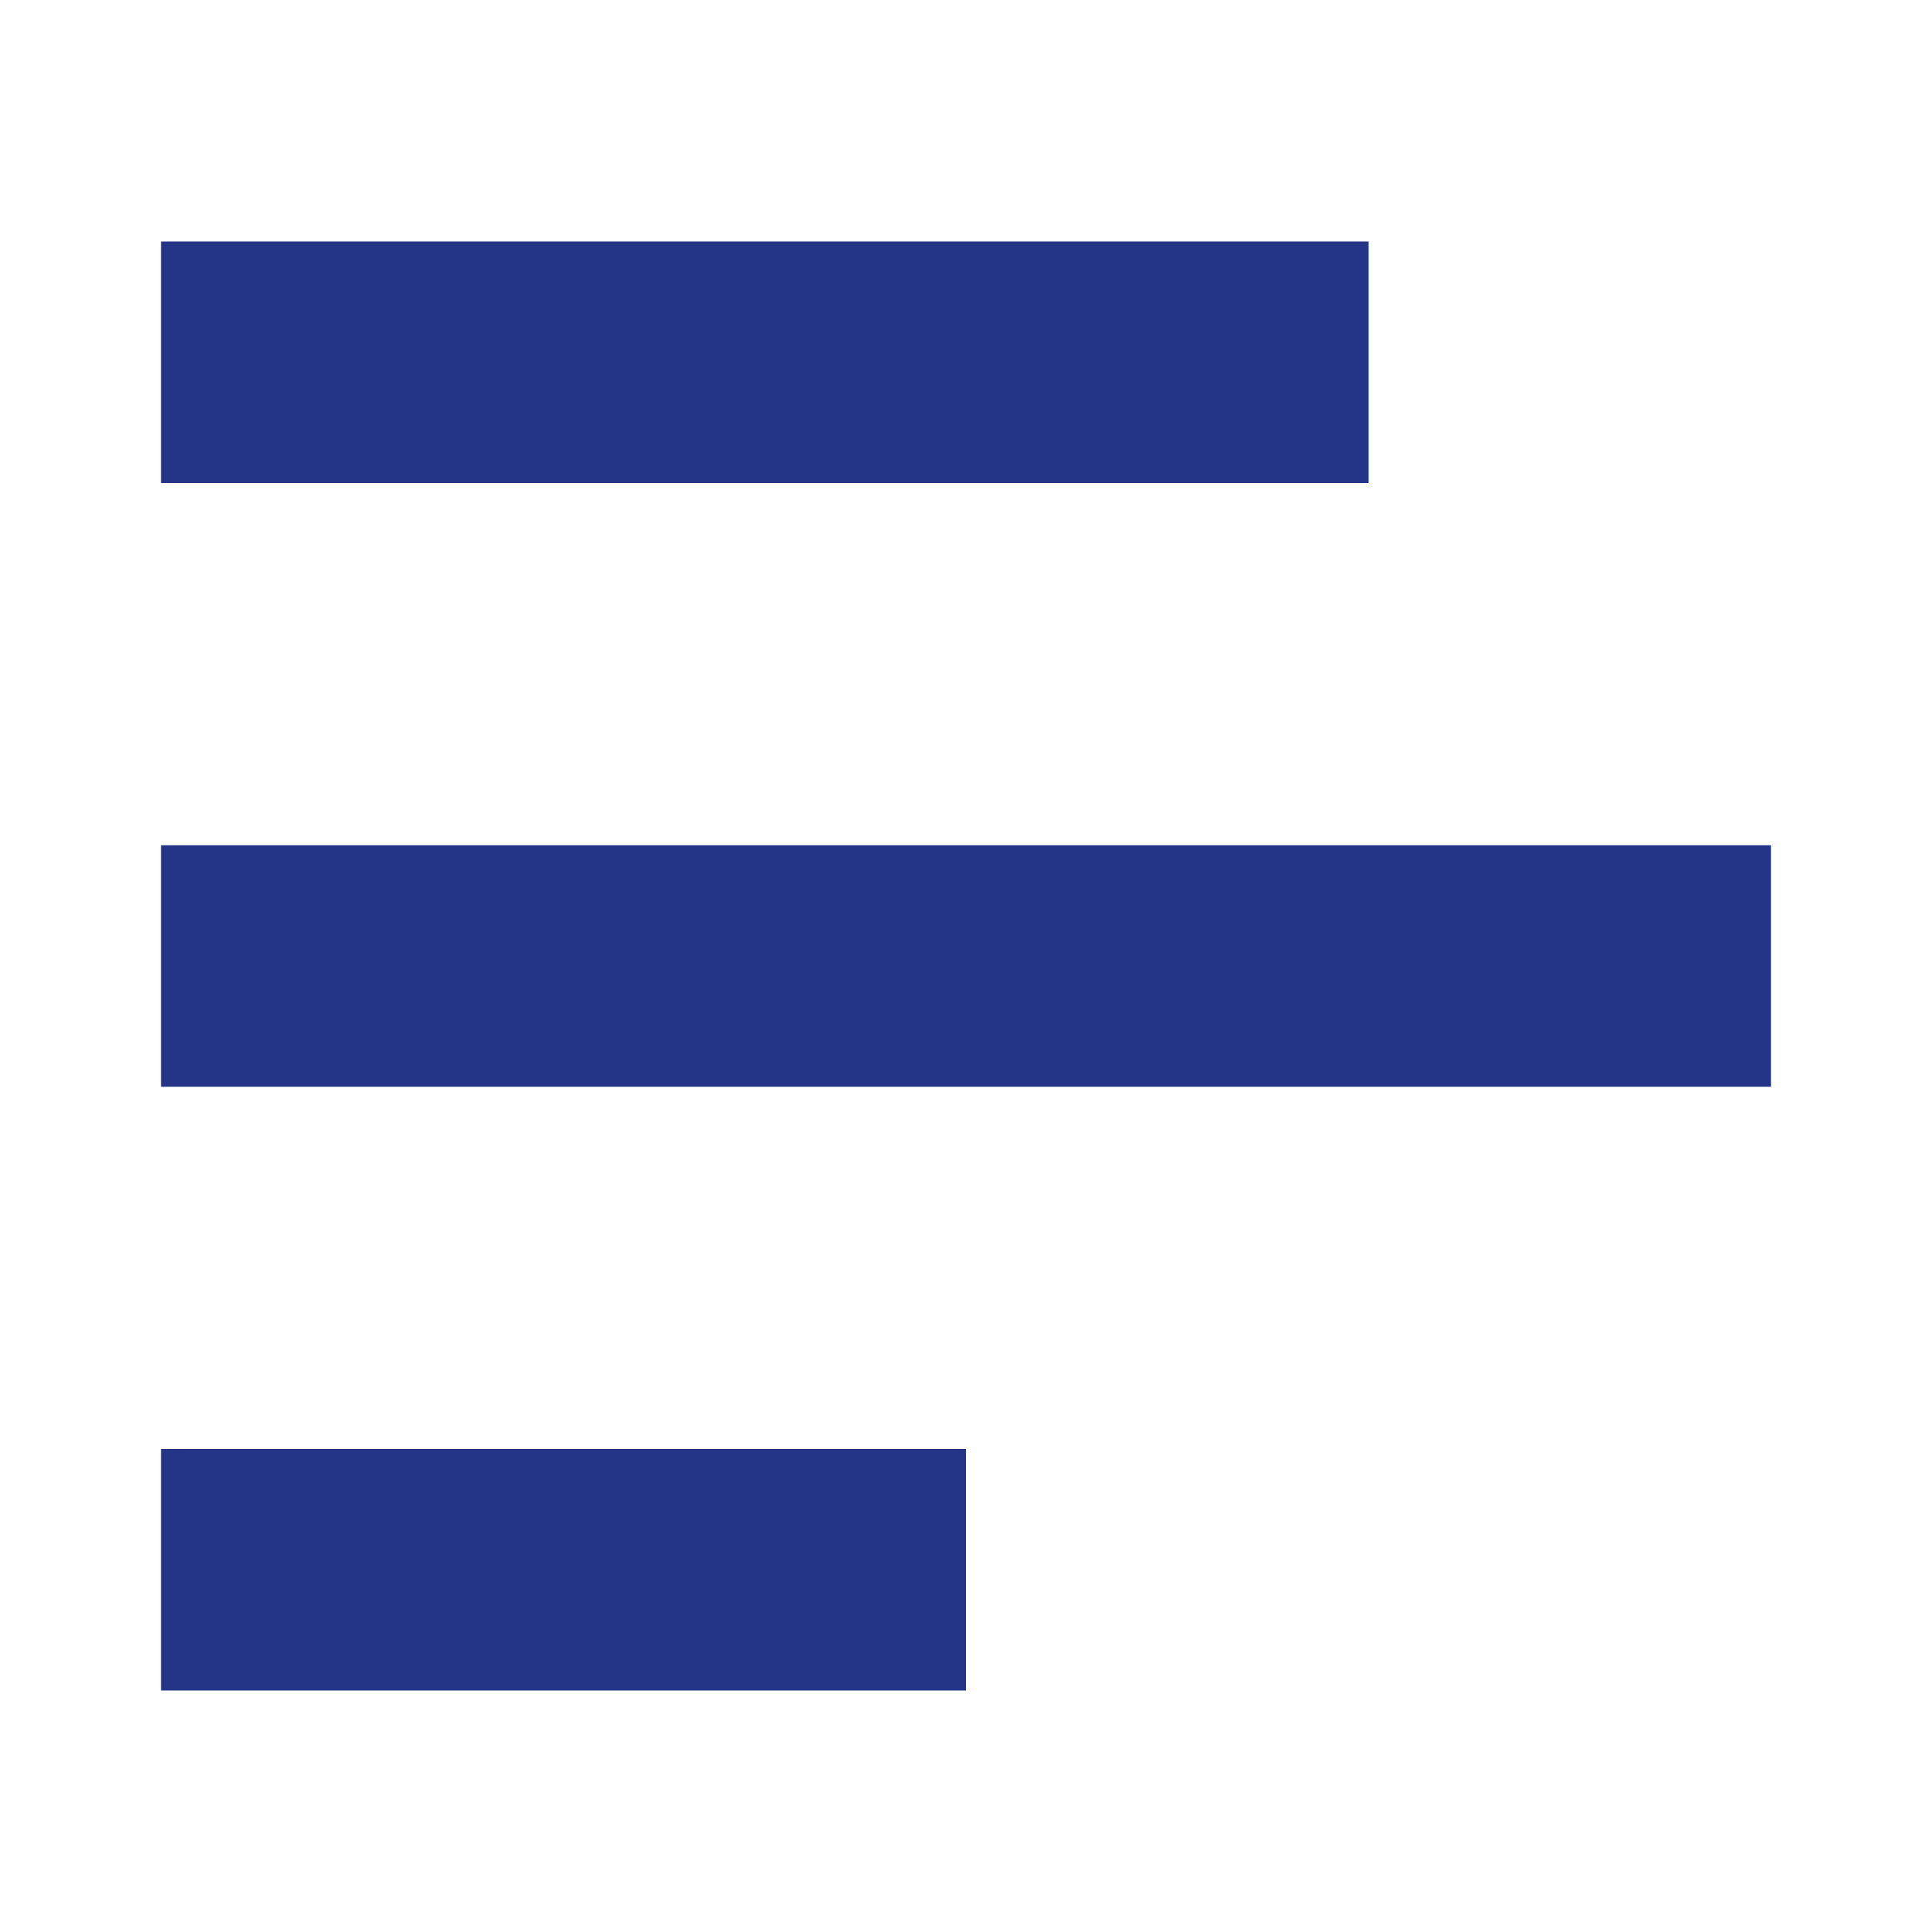
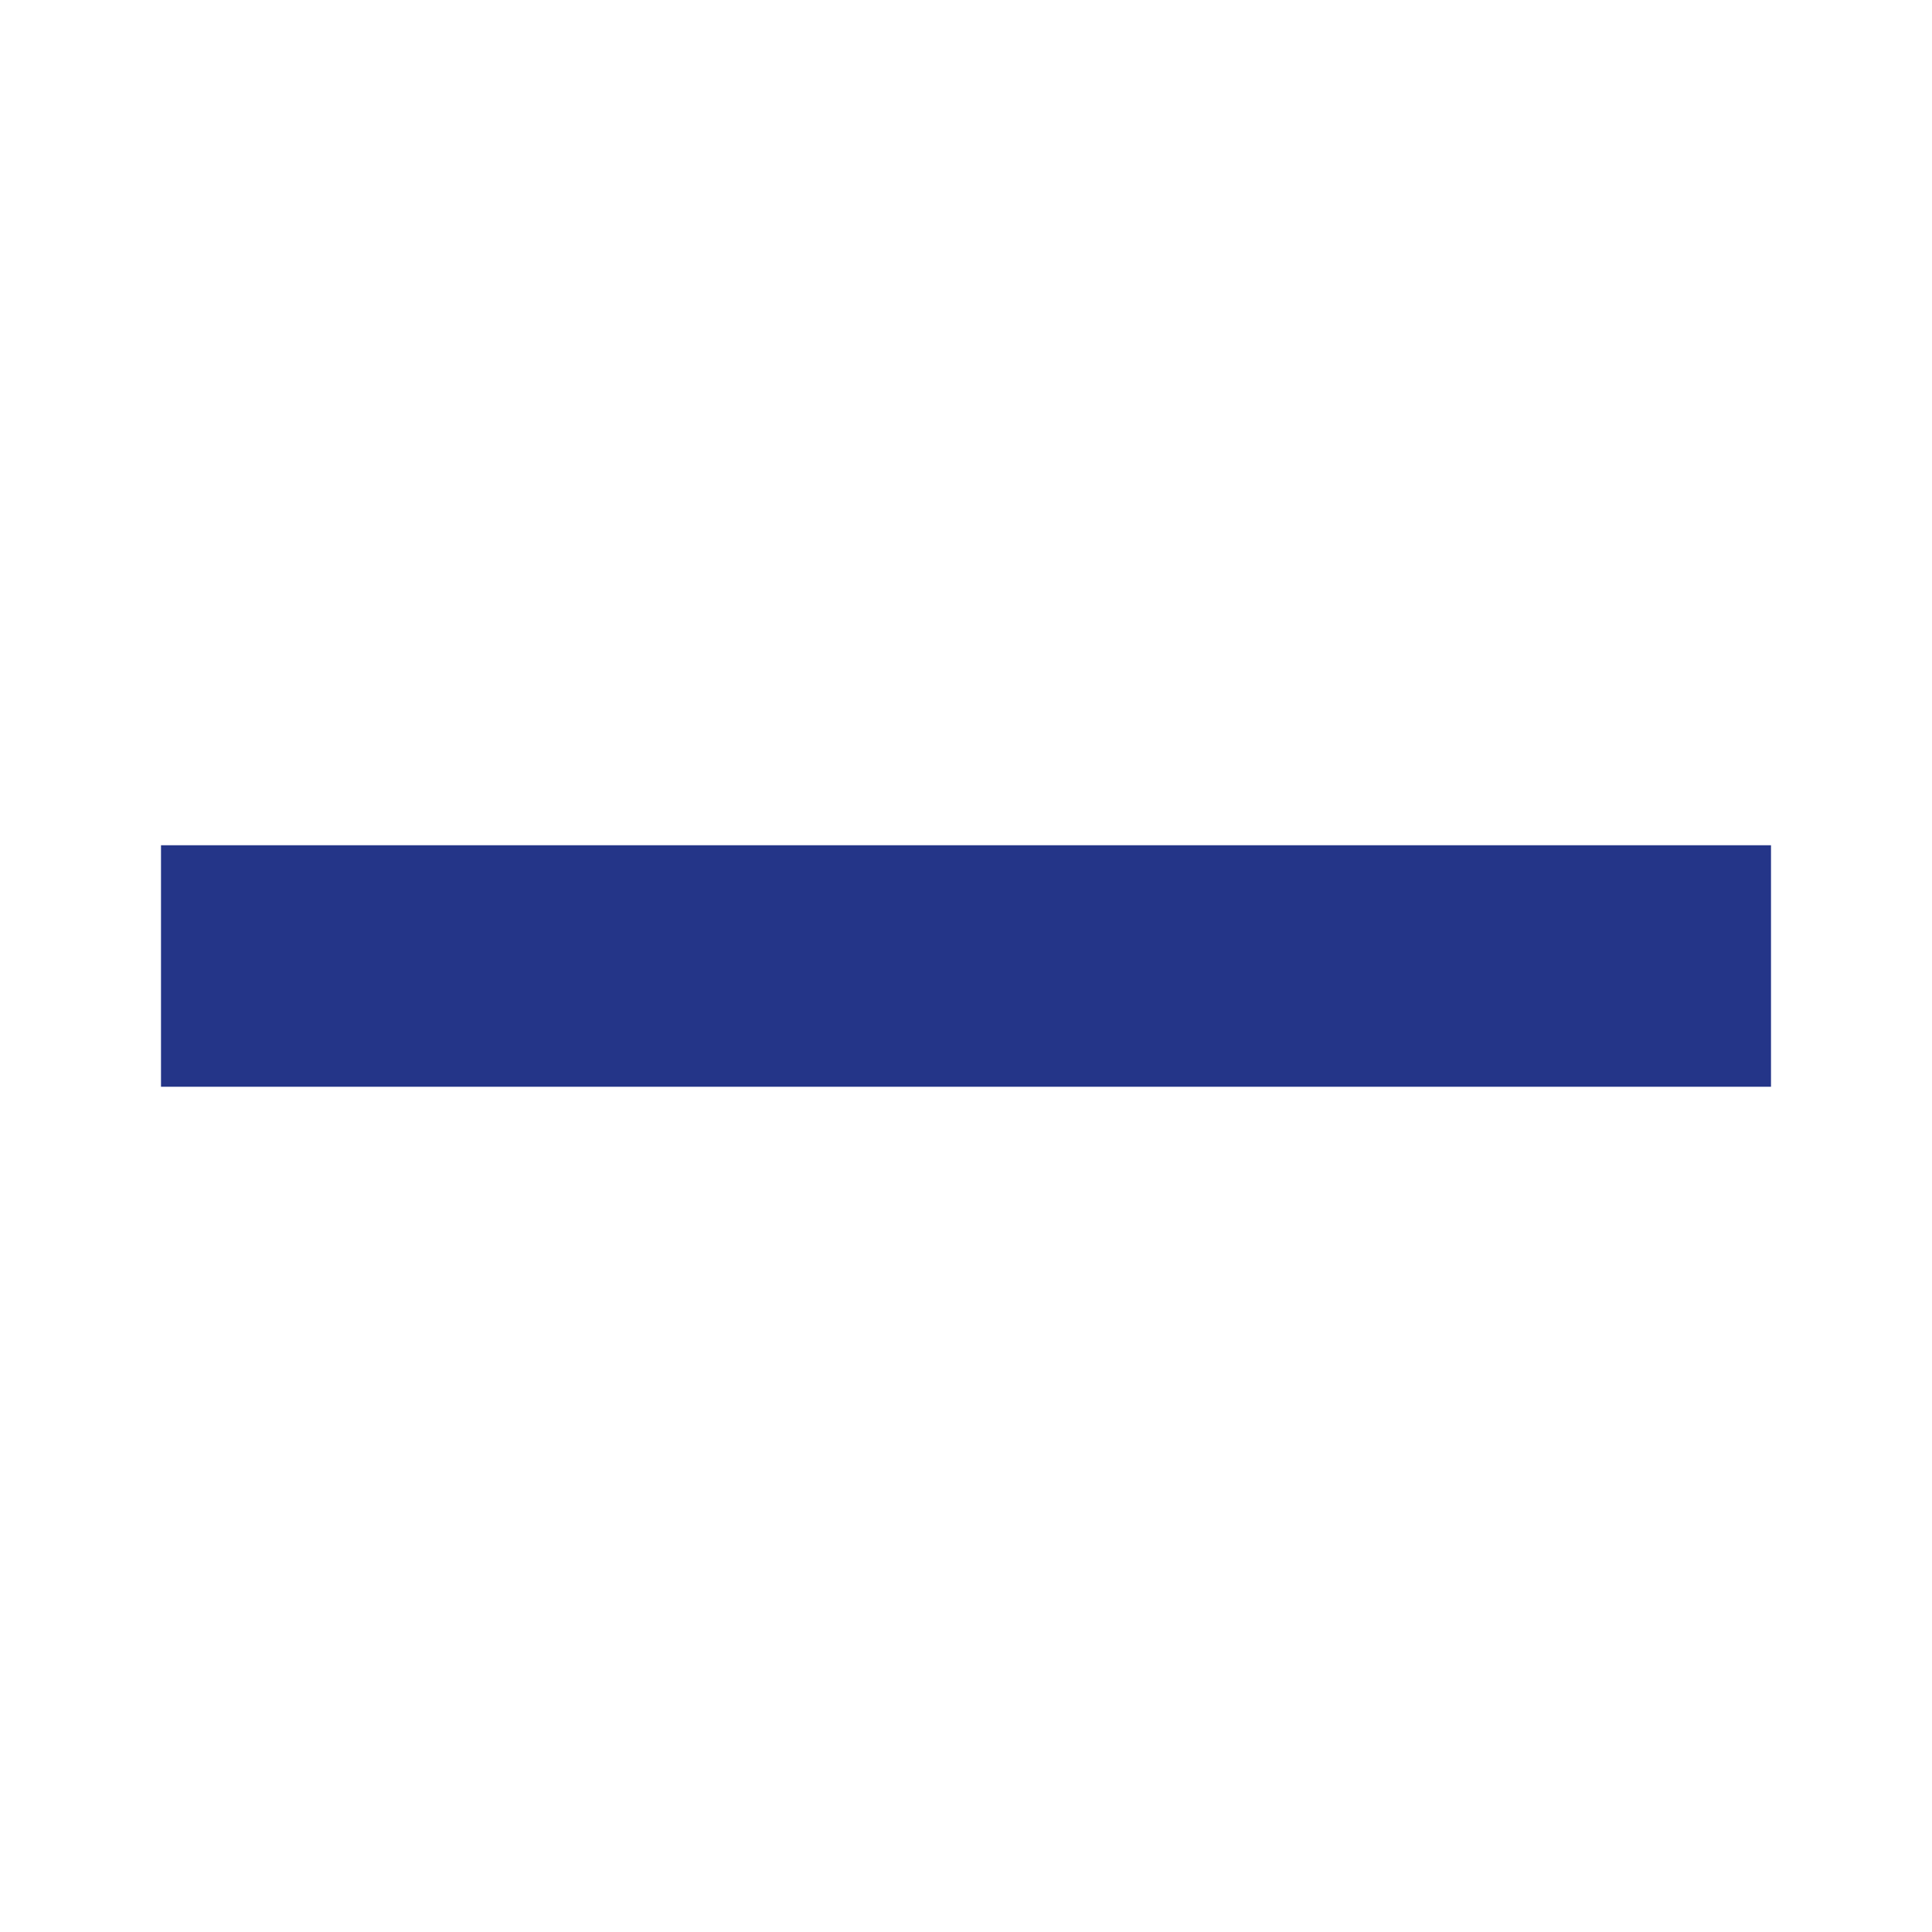
<svg xmlns="http://www.w3.org/2000/svg" width="24" height="24" viewBox="0 0 24 24" fill="none">
-   <rect x="2" y="3" width="15" height="3" fill="#243588" />
  <rect x="2" y="10.5" width="20" height="3" fill="#243588" />
-   <rect x="2" y="18" width="10" height="3" fill="#243588" />
</svg>